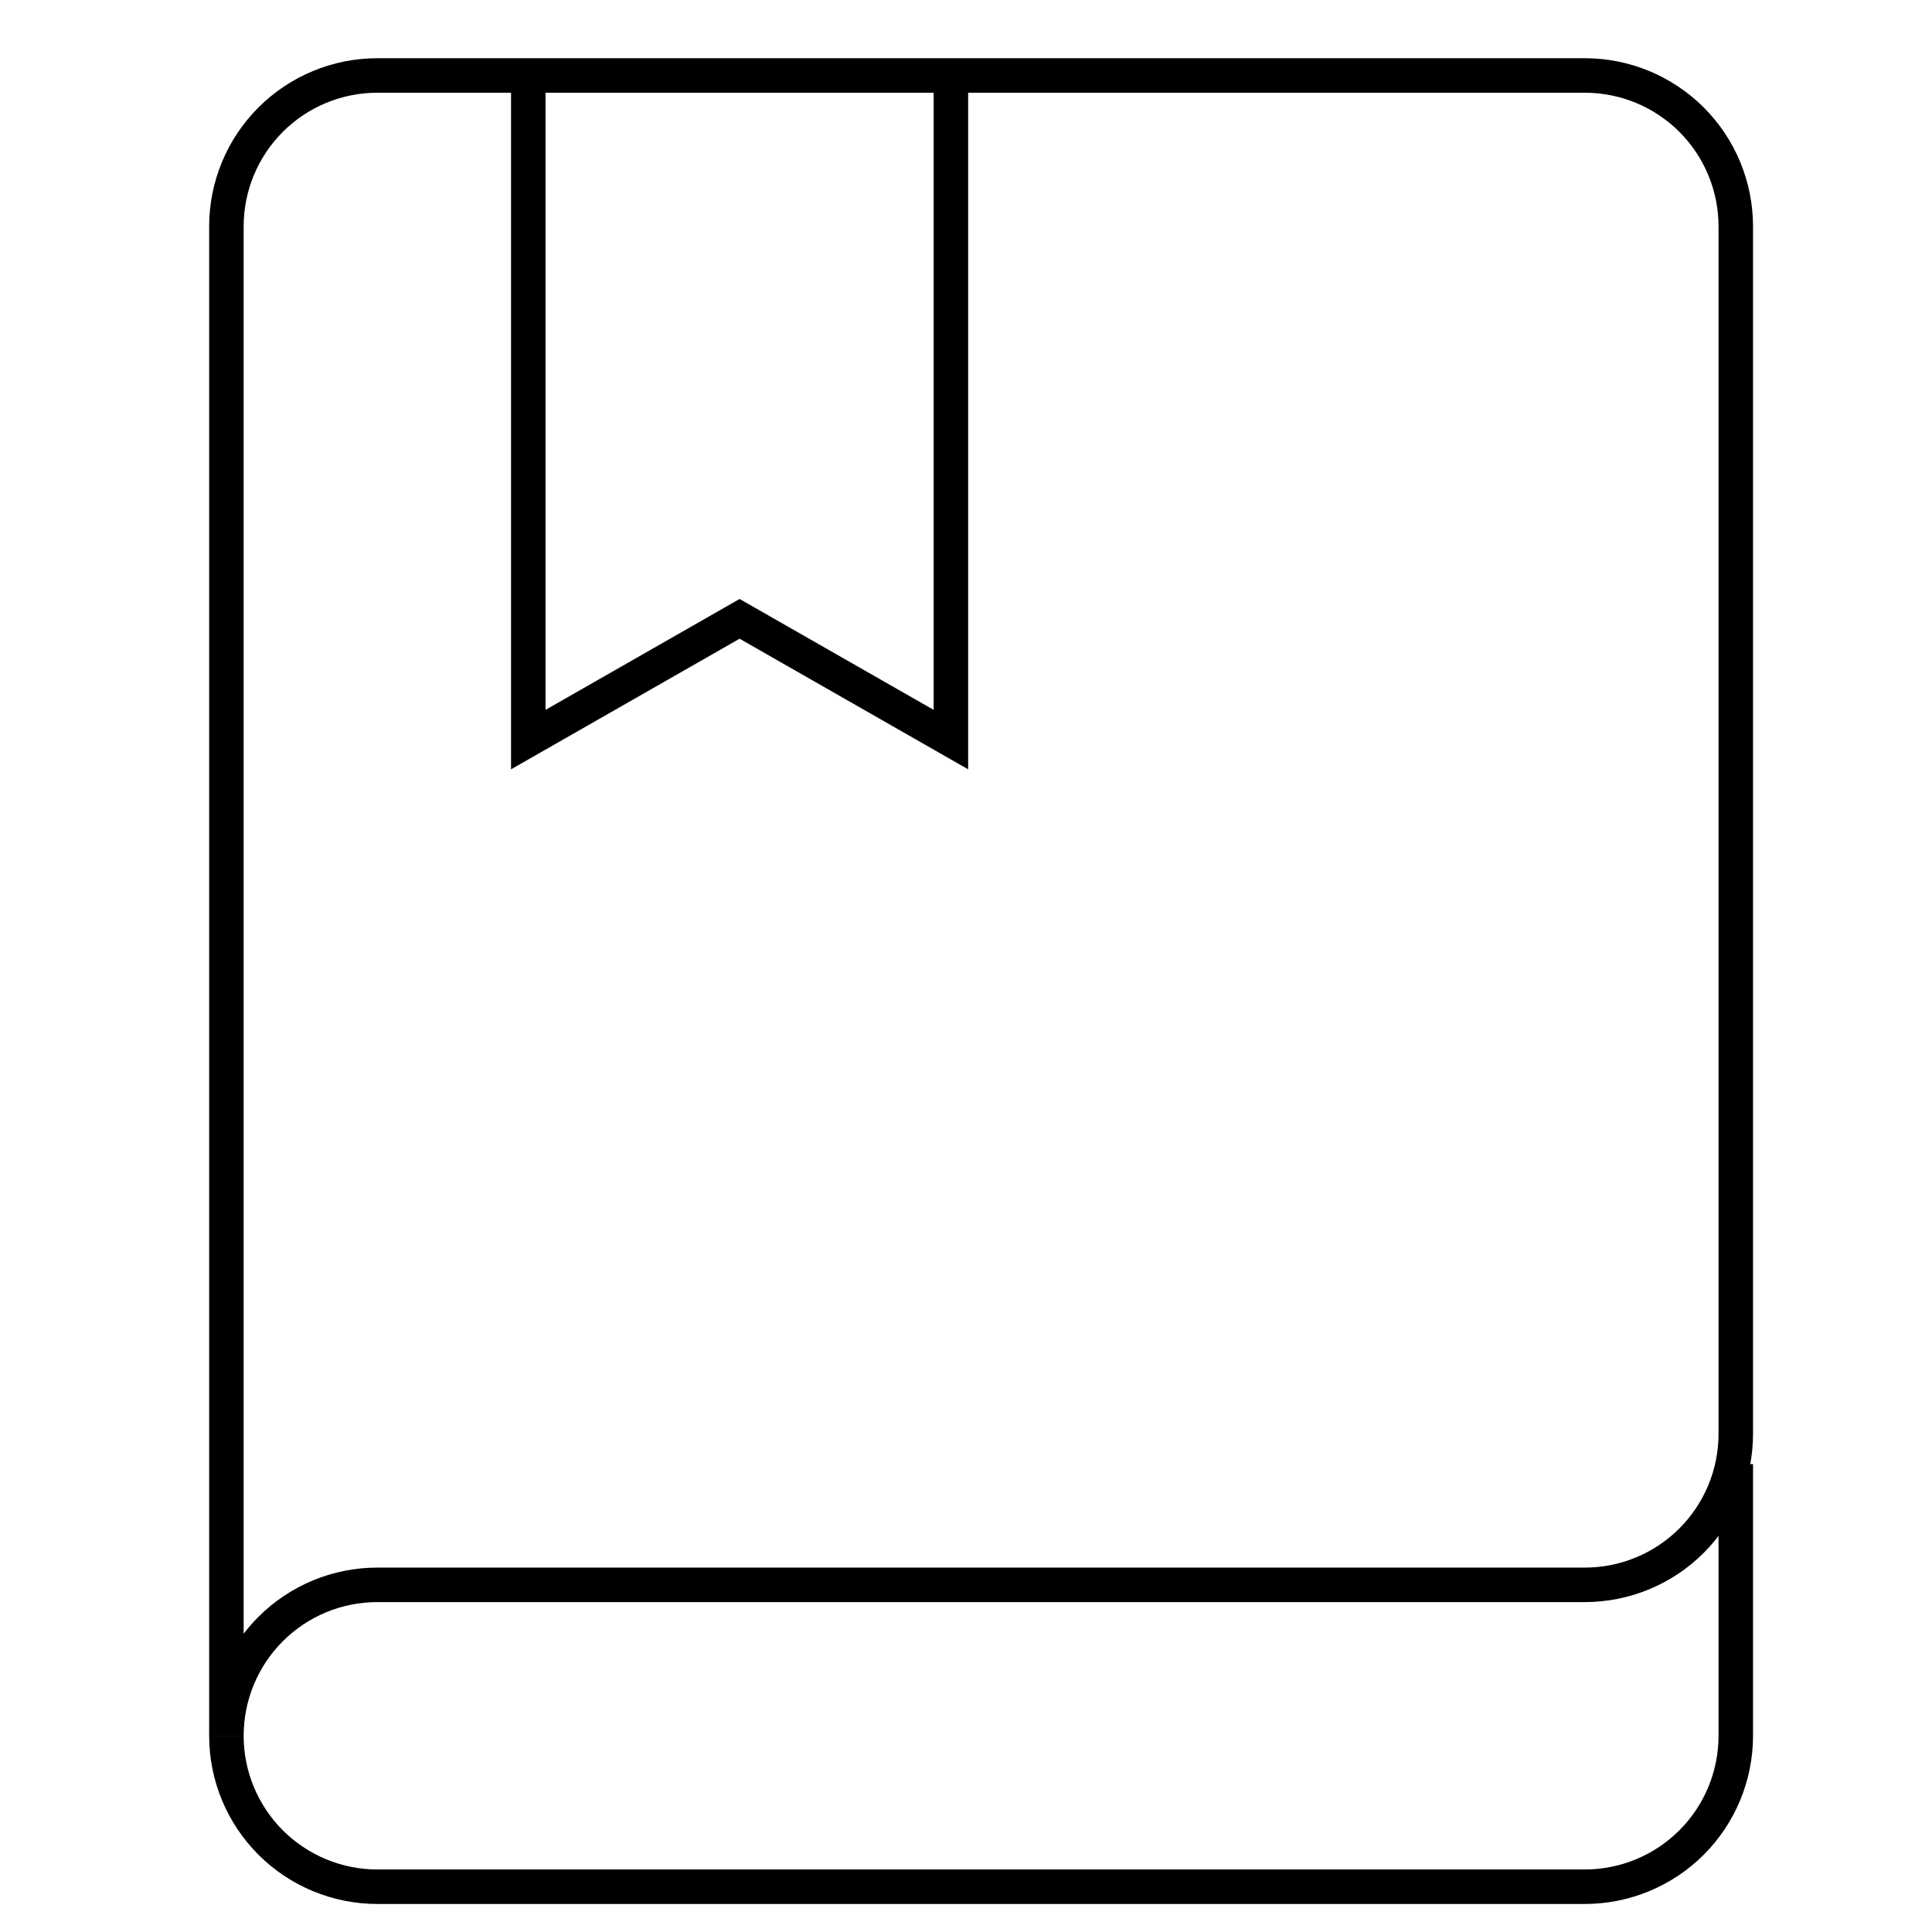
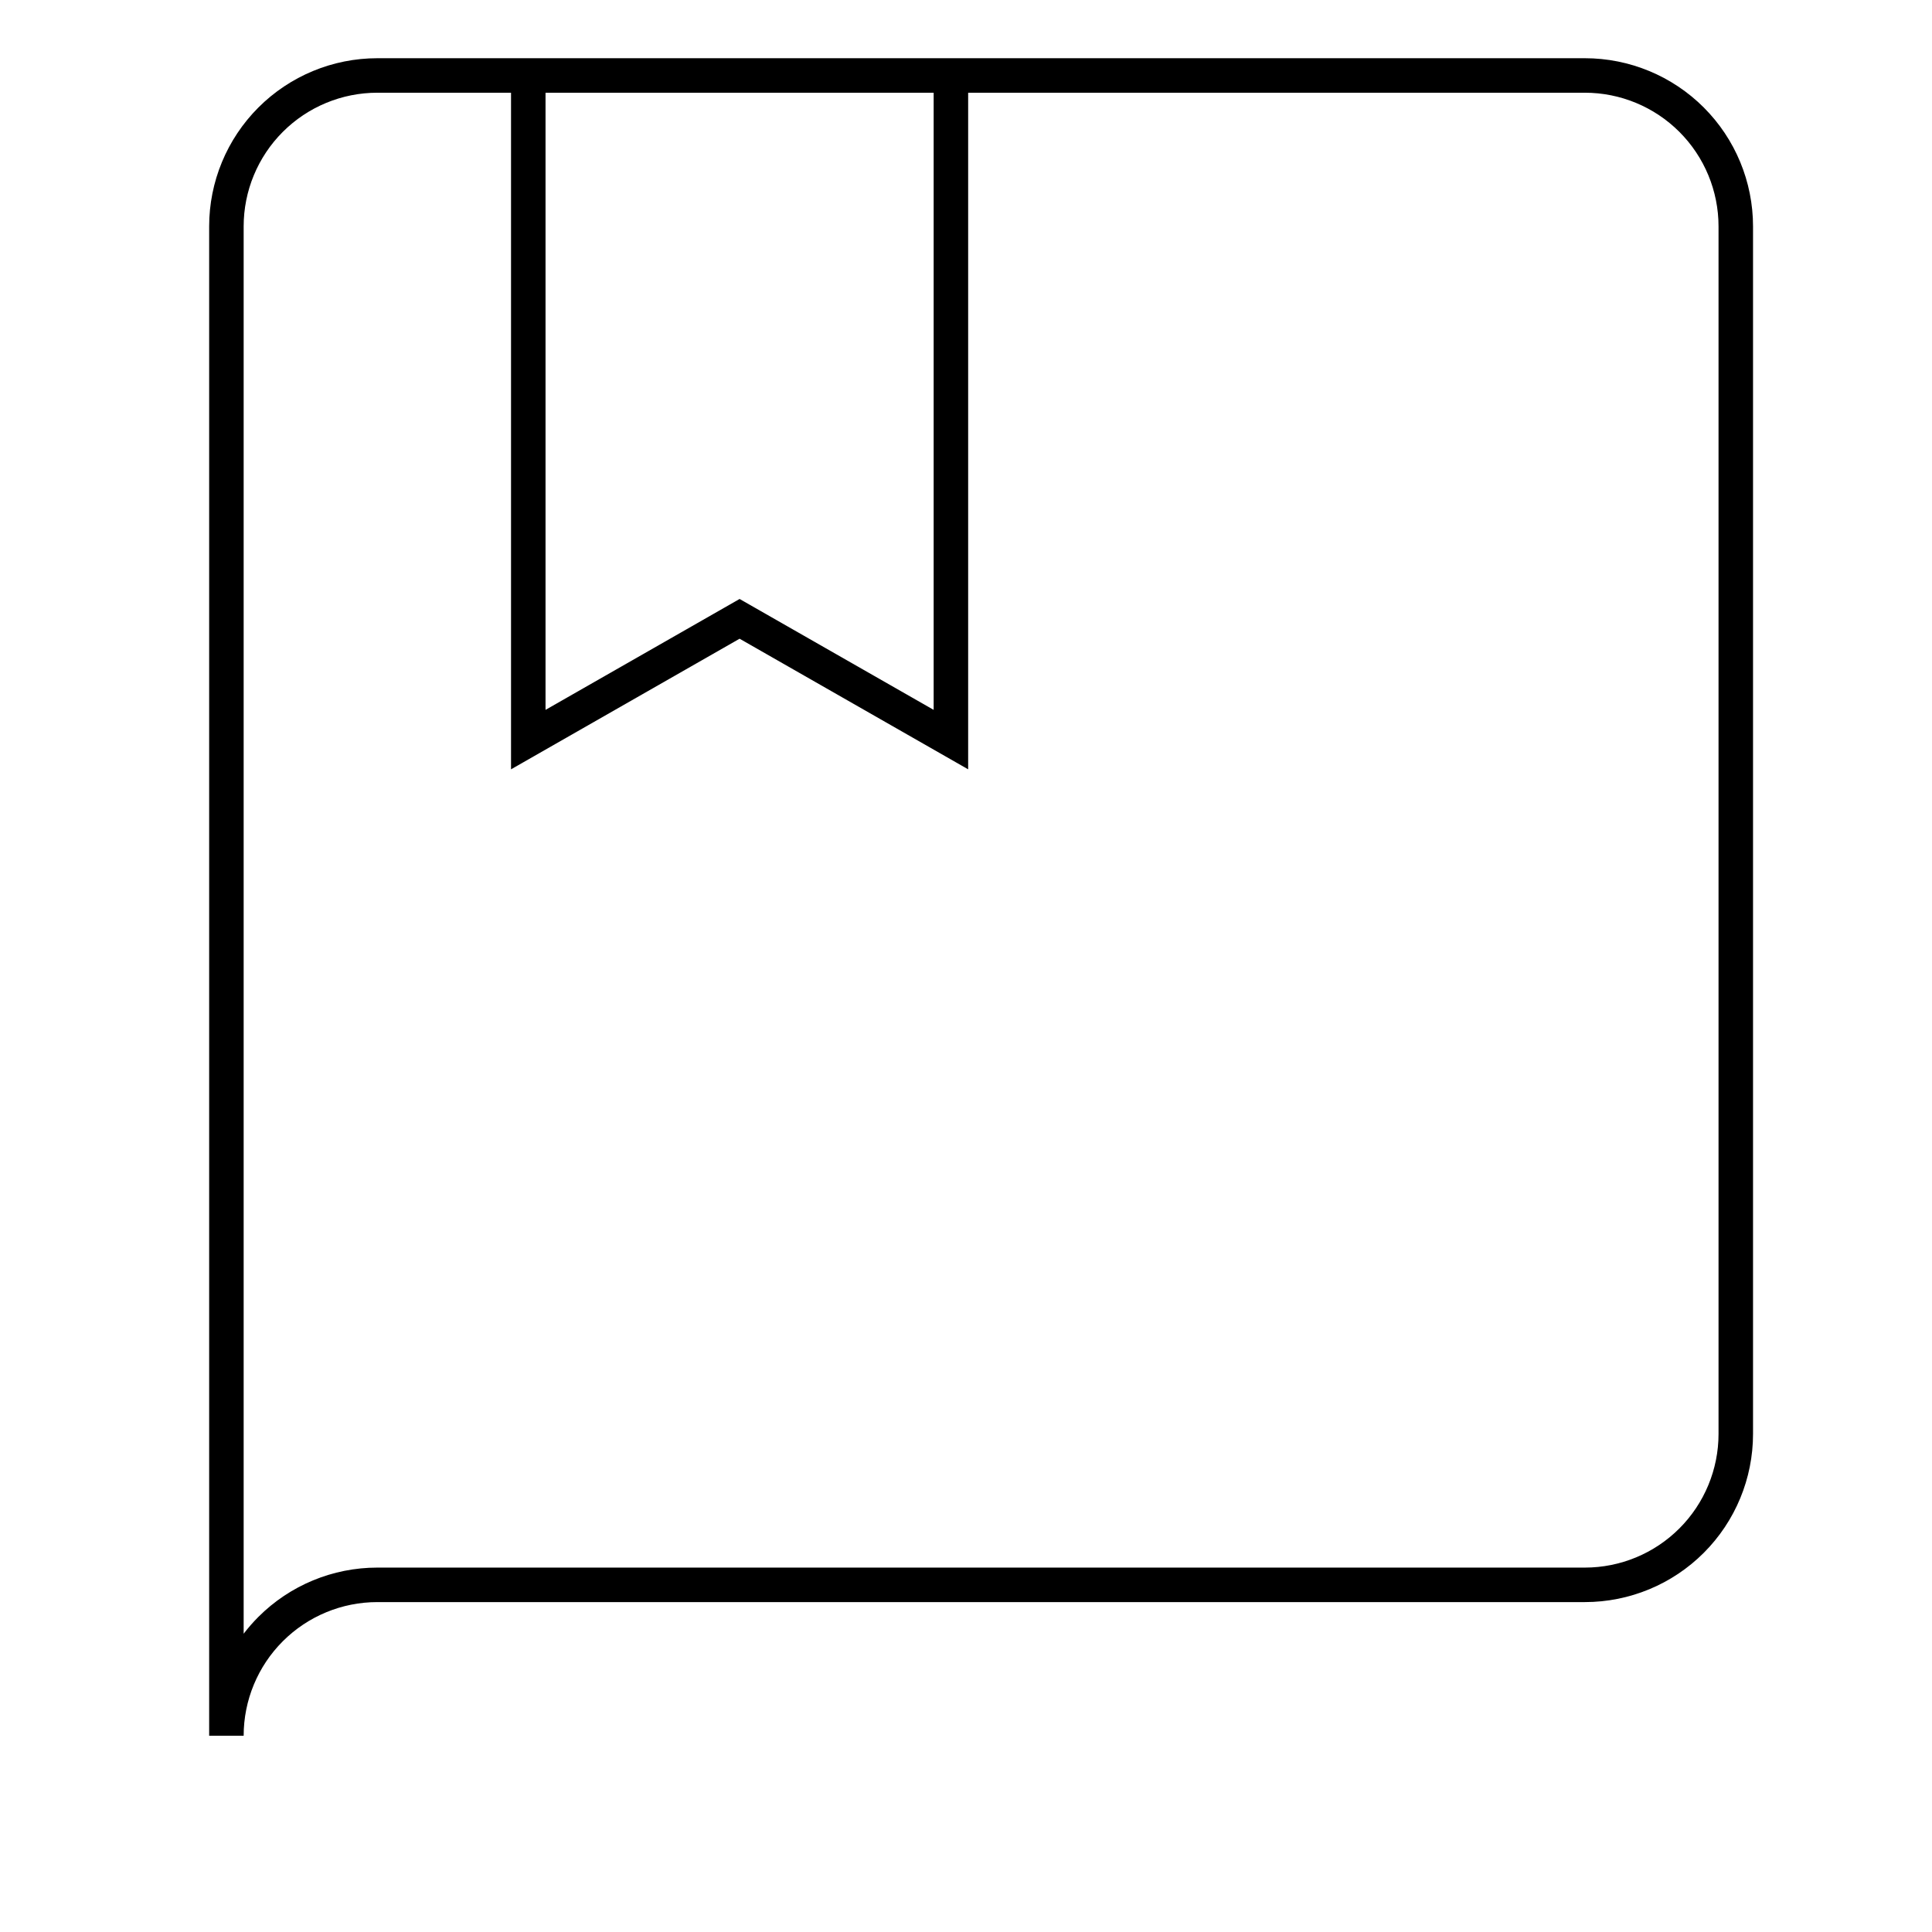
<svg xmlns="http://www.w3.org/2000/svg" width="560" height="560" viewBox="0 0 560 560" fill="none">
  <path fill-rule="evenodd" clip-rule="evenodd" d="M158.125 205.759V21.875H148.125V222.991L214.375 185.134L280.625 222.991V21.875H270.625V205.759L214.375 173.616L158.125 205.759Z" fill="black" />
-   <path fill-rule="evenodd" clip-rule="evenodd" d="M508.125 424.375V503.125C508.125 516.054 502.989 528.454 493.846 537.596C484.704 546.739 472.304 551.875 459.375 551.875H109.375C96.446 551.875 84.046 546.739 74.903 537.596C65.761 528.454 60.625 516.054 60.625 503.125H70.625C70.625 513.402 74.708 523.258 81.975 530.525C89.242 537.792 99.098 541.875 109.375 541.875H459.375C469.652 541.875 479.508 537.792 486.775 530.525C494.042 523.258 498.125 513.402 498.125 503.125V424.375H508.125Z" fill="black" />
  <path fill-rule="evenodd" clip-rule="evenodd" d="M74.903 31.154C84.046 22.011 96.446 16.875 109.375 16.875H459.375C472.304 16.875 484.704 22.011 493.846 31.154C502.989 40.296 508.125 52.696 508.125 65.625V415.625C508.125 428.554 502.989 440.954 493.846 450.096C484.704 459.239 472.304 464.375 459.375 464.375H109.375C99.098 464.375 89.242 468.458 81.975 475.725C74.708 482.992 70.625 492.848 70.625 503.125H60.625V65.625C60.625 52.696 65.761 40.296 74.903 31.154ZM70.625 473.544C71.934 471.83 73.362 470.195 74.903 468.654C84.046 459.511 96.446 454.375 109.375 454.375H459.375C469.652 454.375 479.508 450.292 486.775 443.025C494.042 435.758 498.125 425.902 498.125 415.625V65.625C498.125 55.348 494.042 45.492 486.775 38.225C479.508 30.958 469.652 26.875 459.375 26.875H109.375C99.098 26.875 89.242 30.958 81.975 38.225C74.708 45.492 70.625 55.348 70.625 65.625V473.544Z" fill="black" />
</svg>